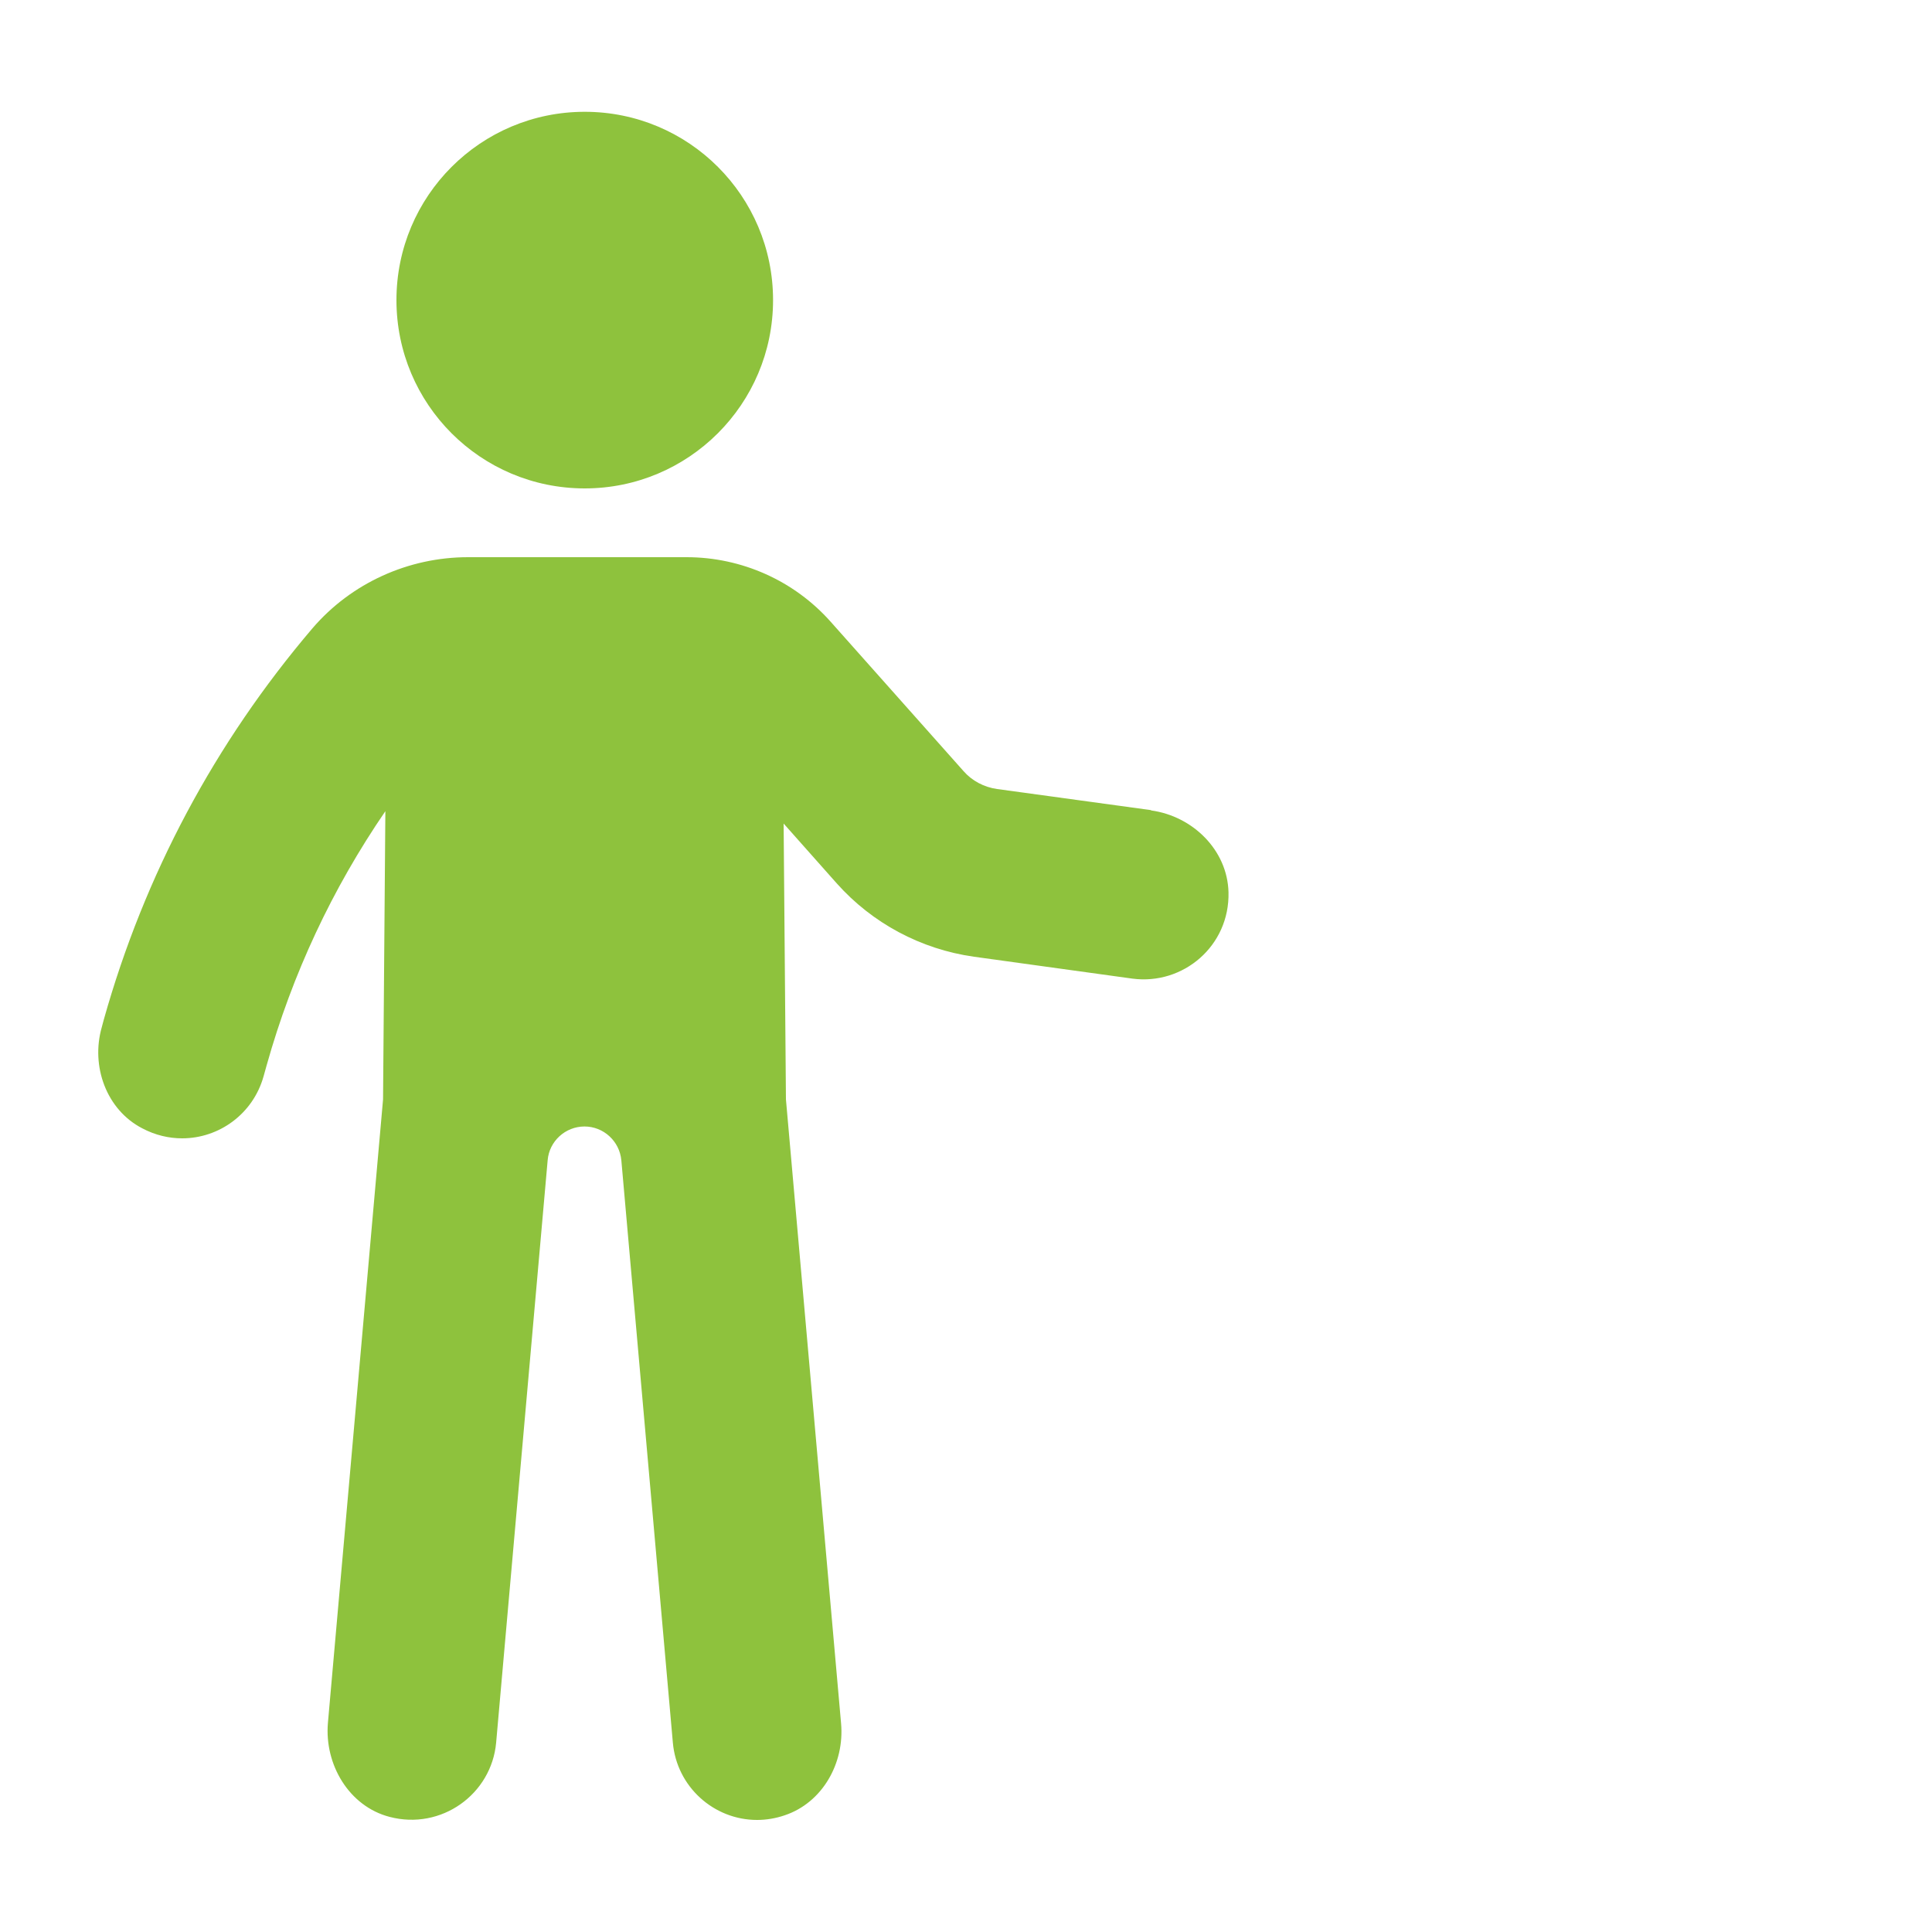
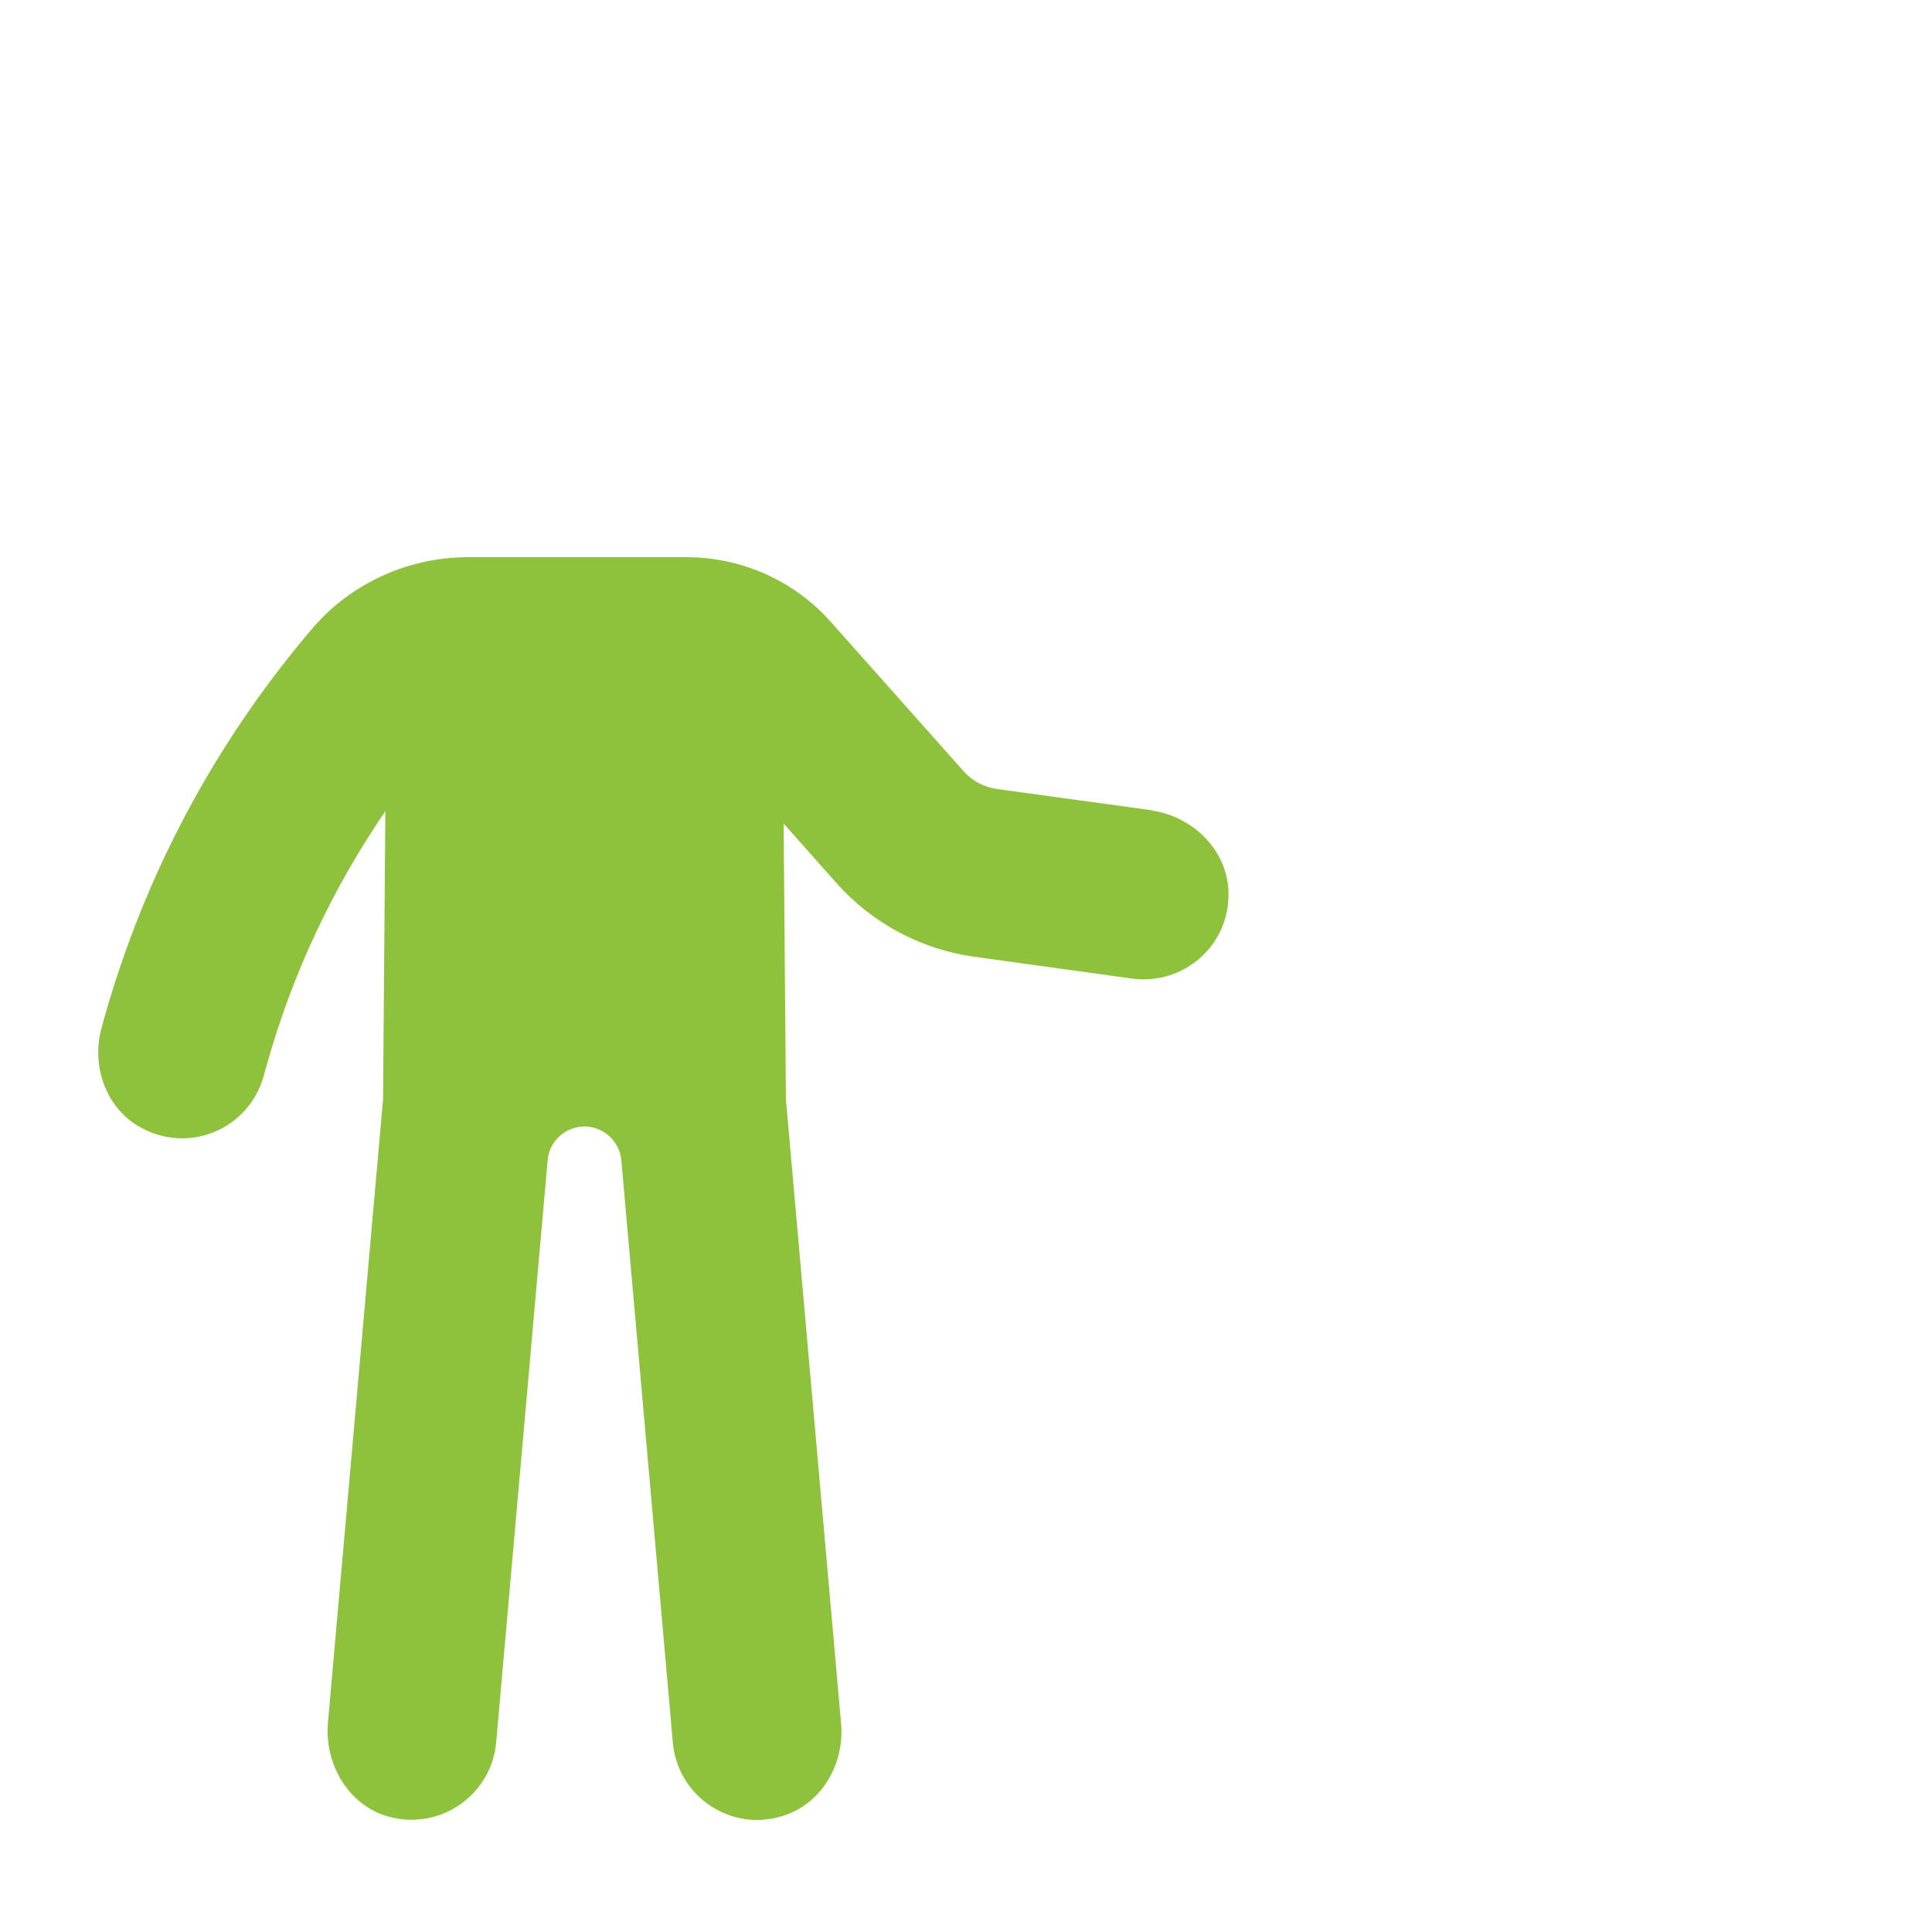
<svg xmlns="http://www.w3.org/2000/svg" id="a" data-name="Layer 1" viewBox="0 0 75 75">
  <defs>
    <style> .c { fill: #8ec23d; } .c, .d, .e { stroke-width: 0px; } .d { fill: none; } .f { clip-path: url(#b); } .e { fill: #fff; } </style>
    <clipPath id="b">
      <rect class="d" x="-827.18" y="-7.89" width="764.24" height="772.59" />
    </clipPath>
  </defs>
  <g>
    <path class="c" d="m44.69,31.45l-5.98-.82c-.51-.07-.98-.32-1.31-.7l-5.15-5.79c-1.42-1.6-3.46-2.51-5.6-2.51h-8.48c-2.31,0-4.53,1-6.04,2.76-3.79,4.45-6.52,9.57-8.1,15.19l-.08.3c-.43,1.51.18,3.2,1.57,3.92.51.27,1.04.39,1.55.39,1.44,0,2.75-.95,3.16-2.4l.12-.43c1-3.56,2.55-6.86,4.61-9.87l-.09,11.19-2.14,24.2c-.14,1.62.82,3.24,2.39,3.65,2.01.53,3.96-.88,4.14-2.88l2-22.61c.06-.74.69-1.31,1.43-1.31s1.36.57,1.43,1.31l2,22.61c.15,1.71,1.59,3,3.27,3,.35,0,.72-.06,1.07-.18,1.47-.49,2.33-2.03,2.19-3.57l-2.14-24.22-.09-10.71,2.06,2.32c1.38,1.55,3.27,2.56,5.33,2.85l6.15.85c1.97.26,3.78-1.27,3.73-3.35-.04-1.64-1.39-2.96-3.01-3.18" />
-     <path class="c" d="m22.7,18.96c4.03,0,7.31-3.27,7.31-7.31s-3.27-7.31-7.31-7.31-7.31,3.27-7.31,7.31,3.27,7.31,7.31,7.31" />
    <path class="e" d="m70.68,34.11l-4.67-4.67c-.67-.68-1.77-.68-2.44,0-.68.68-.67,1.77,0,2.45l1.71,1.71h-11.34c-.96,0-1.73.77-1.73,1.73s.77,1.73,1.73,1.73h11.34l-1.71,1.71c-.68.68-.68,1.77,0,2.45.34.34.78.51,1.22.51s.89-.17,1.22-.51l4.67-4.67c.32-.33.51-.76.51-1.22s-.18-.9-.51-1.22" />
    <path class="e" d="m49.91,22.04c.29,0,.59-.07.86-.23l9.82-5.67-.63,2.34c-.25.92.3,1.87,1.22,2.12.15.04.3.06.45.06.76,0,1.46-.51,1.67-1.28l1.71-6.38c.25-.92-.3-1.87-1.22-2.12l-6.38-1.71c-.92-.26-1.87.3-2.12,1.22-.25.92.3,1.87,1.22,2.11l2.34.63-9.82,5.67c-.83.48-1.11,1.54-.63,2.36.32.55.9.87,1.5.87" />
-     <path class="e" d="m63.31,51.3c-.25-.93-1.2-1.48-2.12-1.22-.92.25-1.47,1.2-1.22,2.12l.63,2.34-9.82-5.67c-.82-.48-1.88-.19-2.36.63-.48.83-.19,1.88.63,2.36l9.82,5.67-2.34.63c-.92.25-1.47,1.19-1.22,2.11.21.77.91,1.28,1.67,1.28.15,0,.3-.02.45-.06l6.38-1.71c.92-.25,1.47-1.2,1.22-2.12l-1.71-6.38Z" />
  </g>
  <g class="f">
    <image width="5617" height="3746" transform="translate(-1086.99 -7.89) scale(.21)" />
  </g>
</svg>